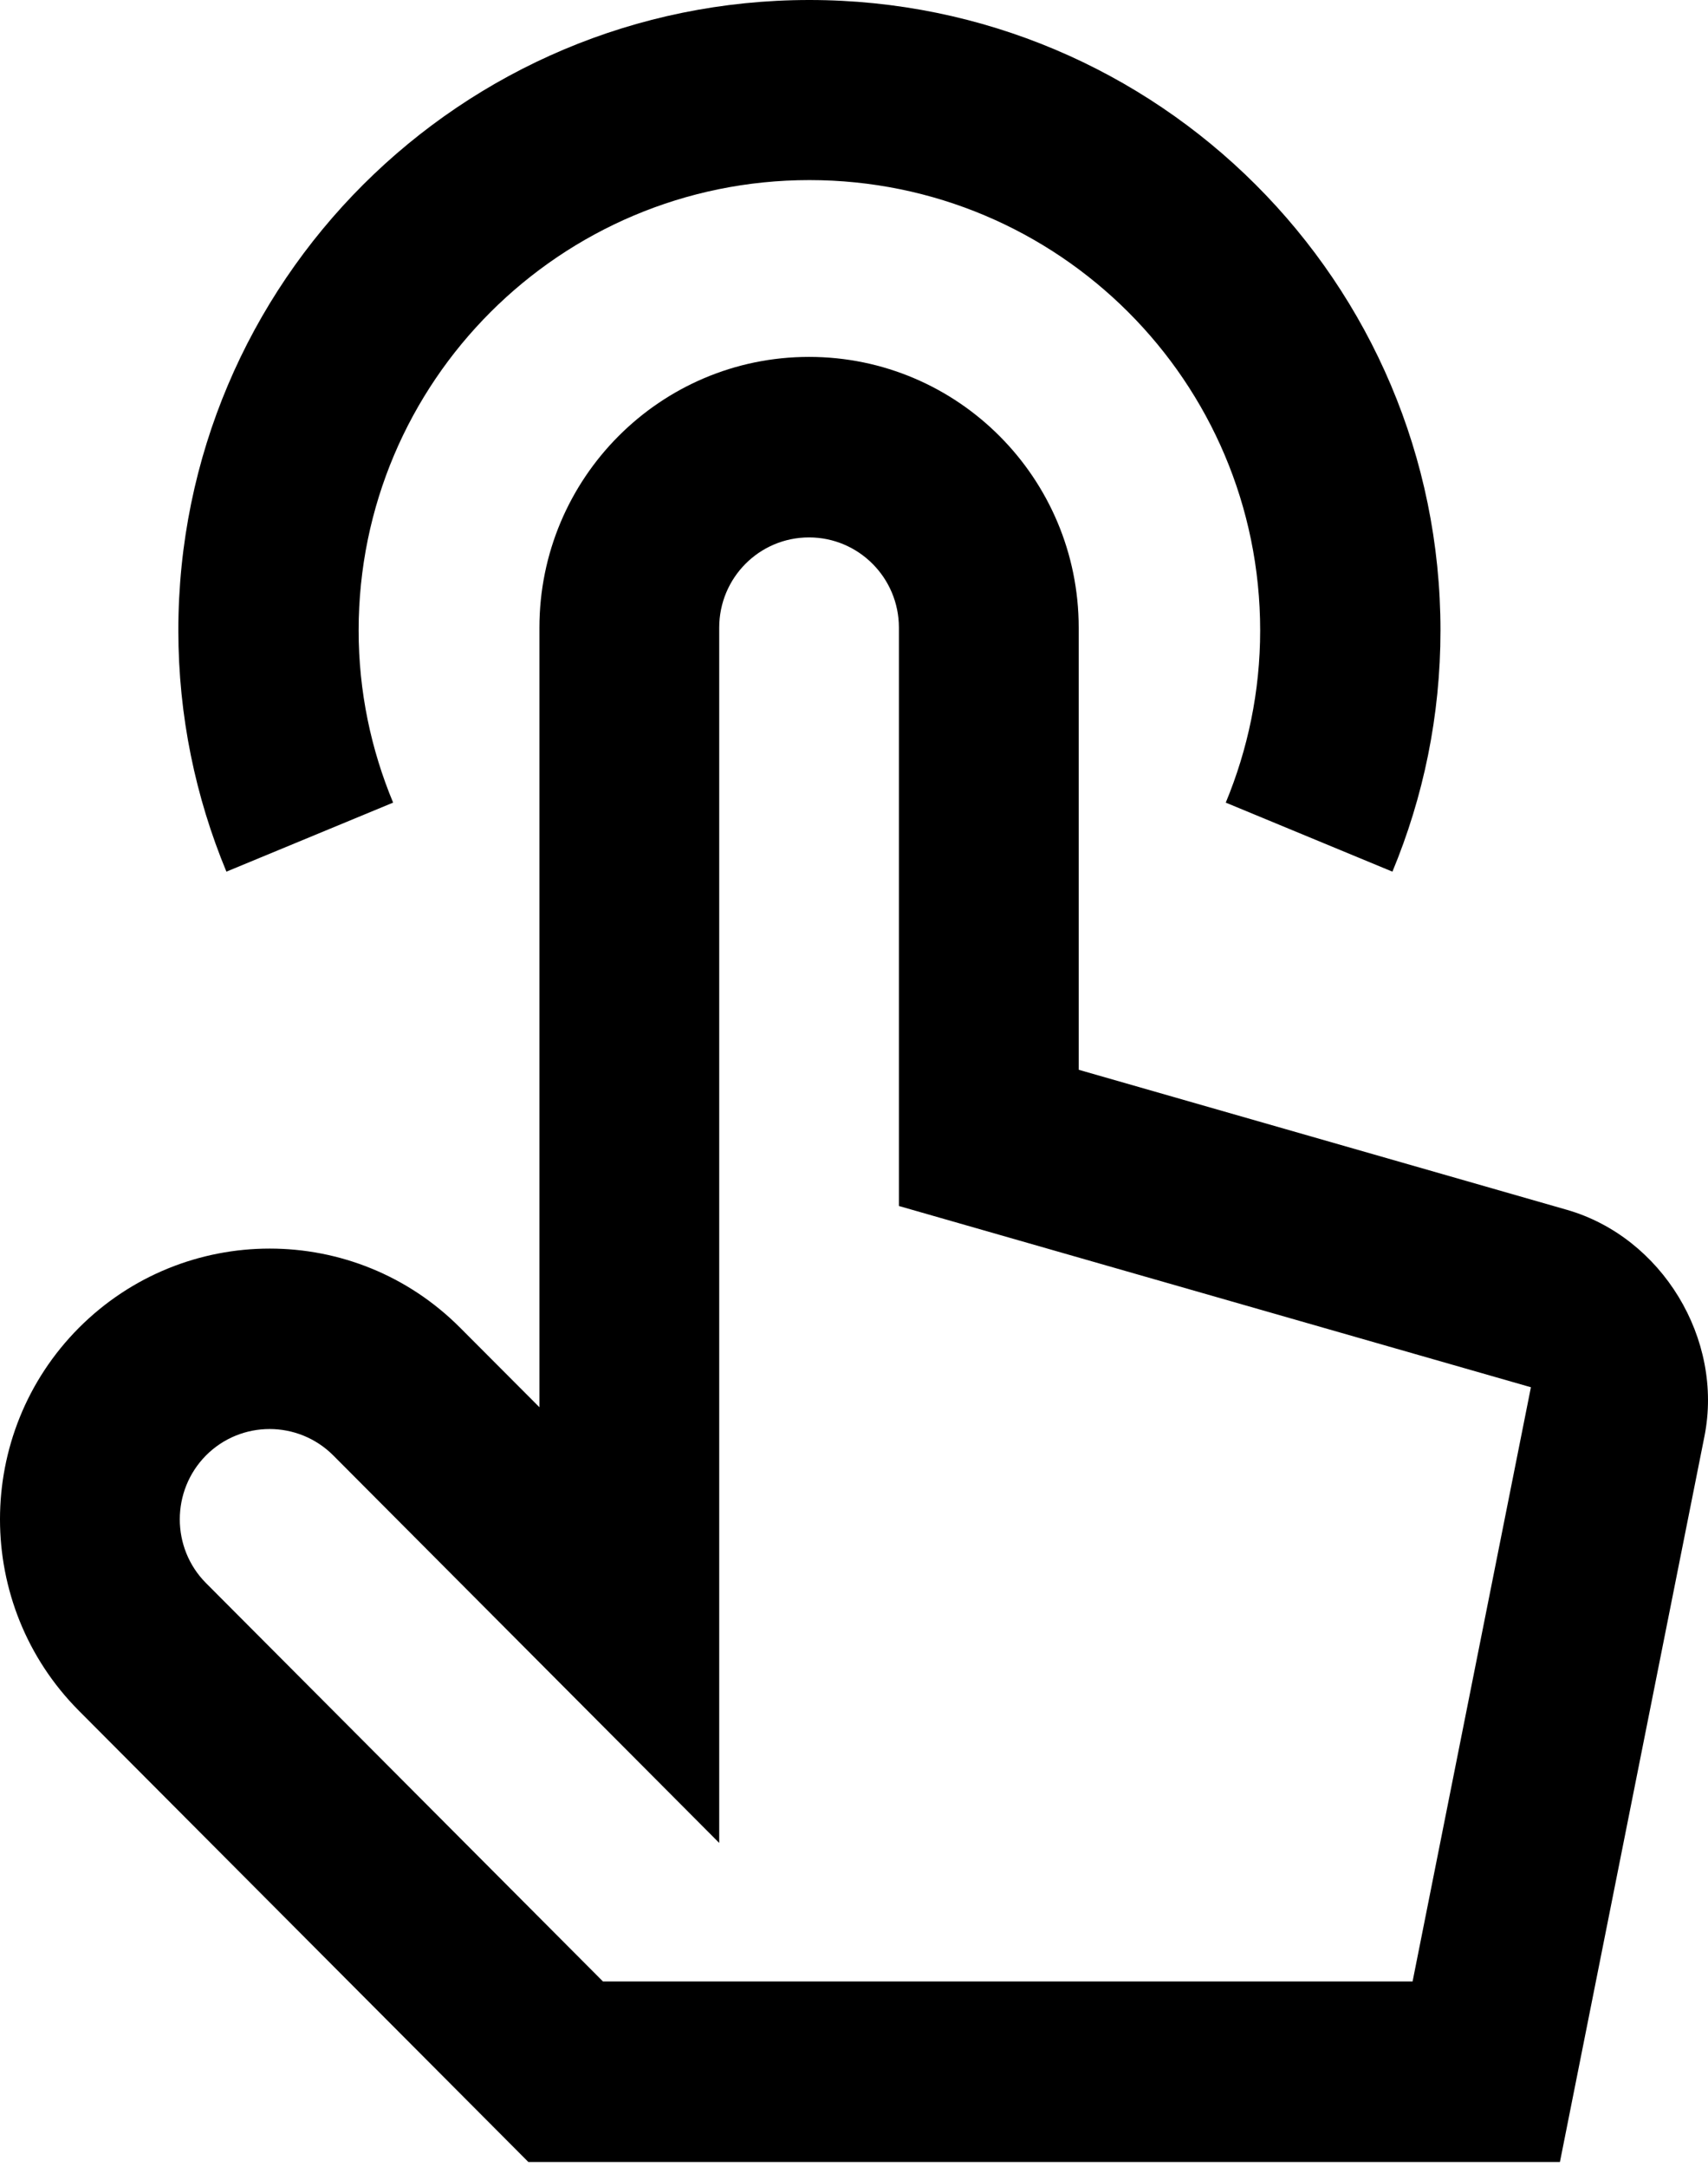
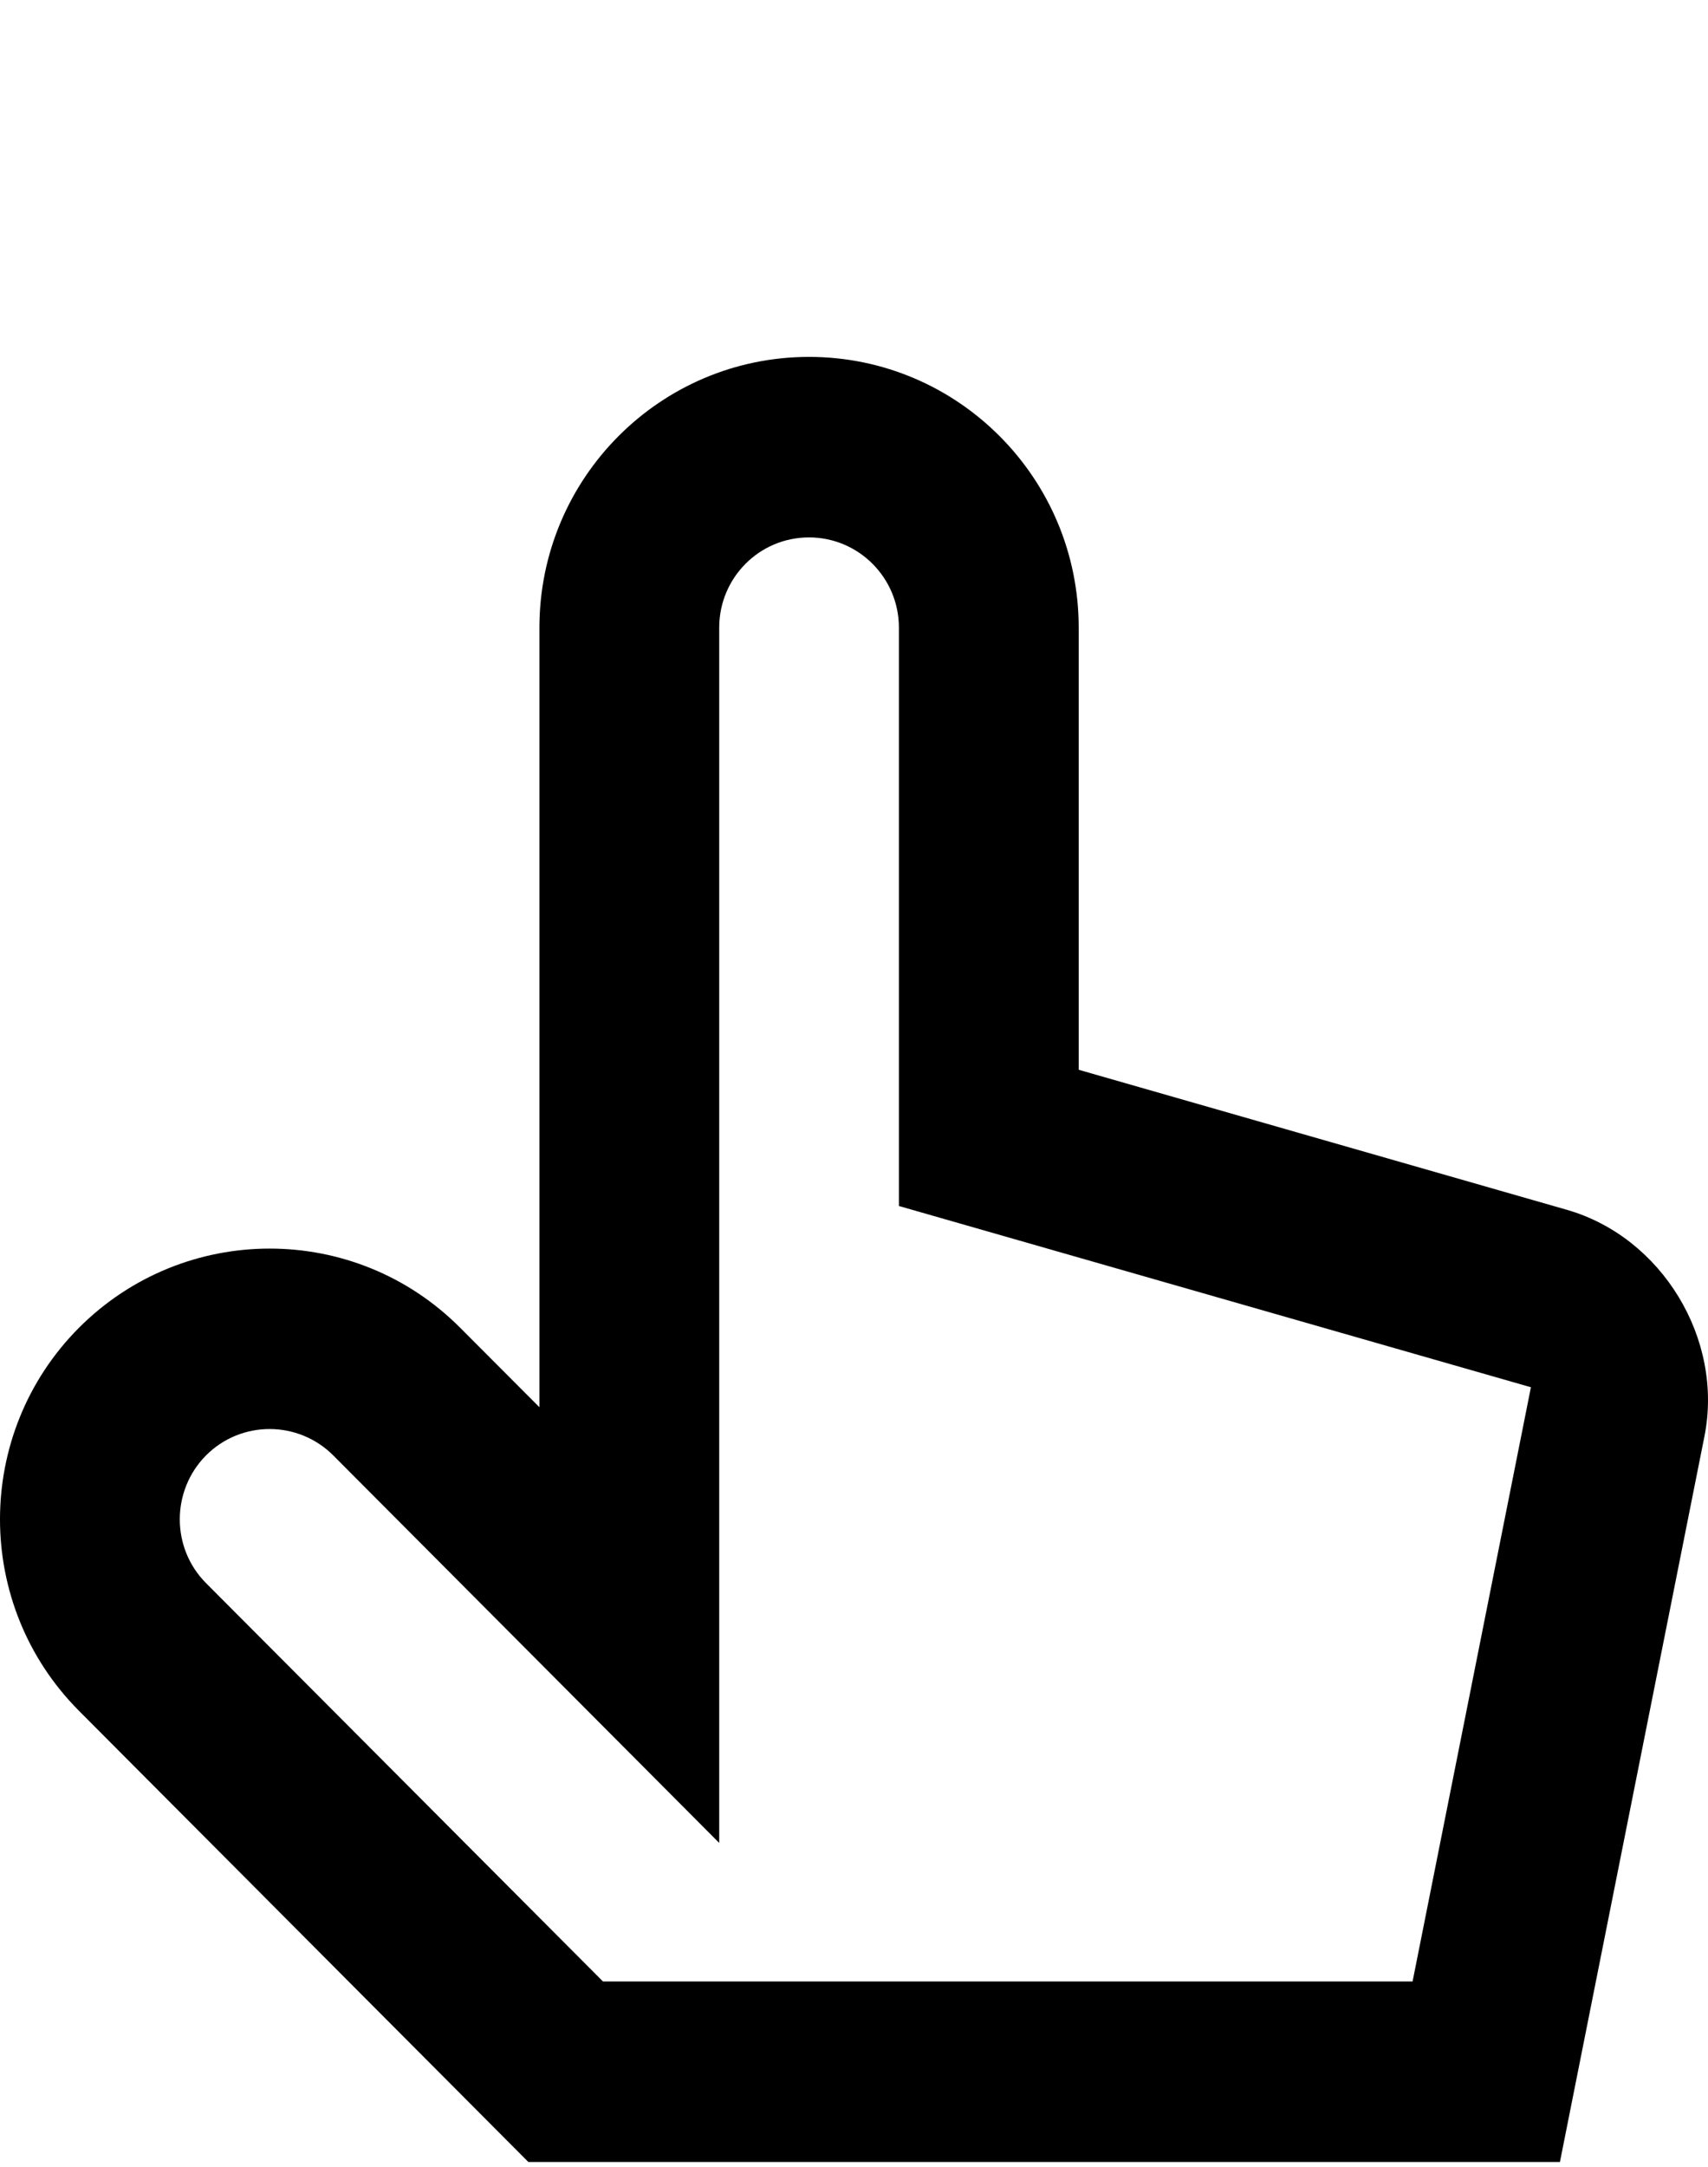
<svg xmlns="http://www.w3.org/2000/svg" width="250" height="317" viewBox="0 0 250 317">
  <path d="M229.349,176.979 L157.89,156.493 L157.89,91.817 C157.89,69.949 140.21,52.209 118.417,52.209 C96.635,52.209 78.955,69.949 78.955,91.817 L78.955,205.857 L67.366,194.244 C51.971,178.773 26.968,178.797 11.546,194.244 C-3.849,209.715 -3.849,234.787 11.546,250.254 L77.333,316.265 L228.327,316.265 L249.477,210.127 C252.323,195.892 243.264,180.979 229.349,176.979 Z M206.759,289.862 L88.259,289.862 L30.15,231.579 C25.038,226.449 25.038,218.072 30.15,212.911 C35.293,207.75 43.642,207.766 48.785,212.911 L105.272,269.595 L105.272,91.817 C105.272,84.517 111.142,78.616 118.417,78.616 C125.676,78.616 131.573,84.521 131.573,91.817 L131.573,176.42 L224.08,202.934 L206.759,289.862 Z" />
-   <path d="M33.139,127.51 C28.626,116.641 26.104,104.737 26.104,92.232 C26.1,41.286 67.469,0 118.47,0 C169.49,0 210.843,41.286 210.843,92.232 C210.843,104.737 208.33,116.637 203.809,127.51 L179.415,117.412 C182.633,109.653 184.45,101.164 184.45,92.232 C184.45,55.835 154.914,26.346 118.47,26.346 C82.03,26.346 52.493,55.835 52.493,92.232 C52.493,101.16 54.311,109.653 57.541,117.412 L33.139,127.51 Z" />
</svg>